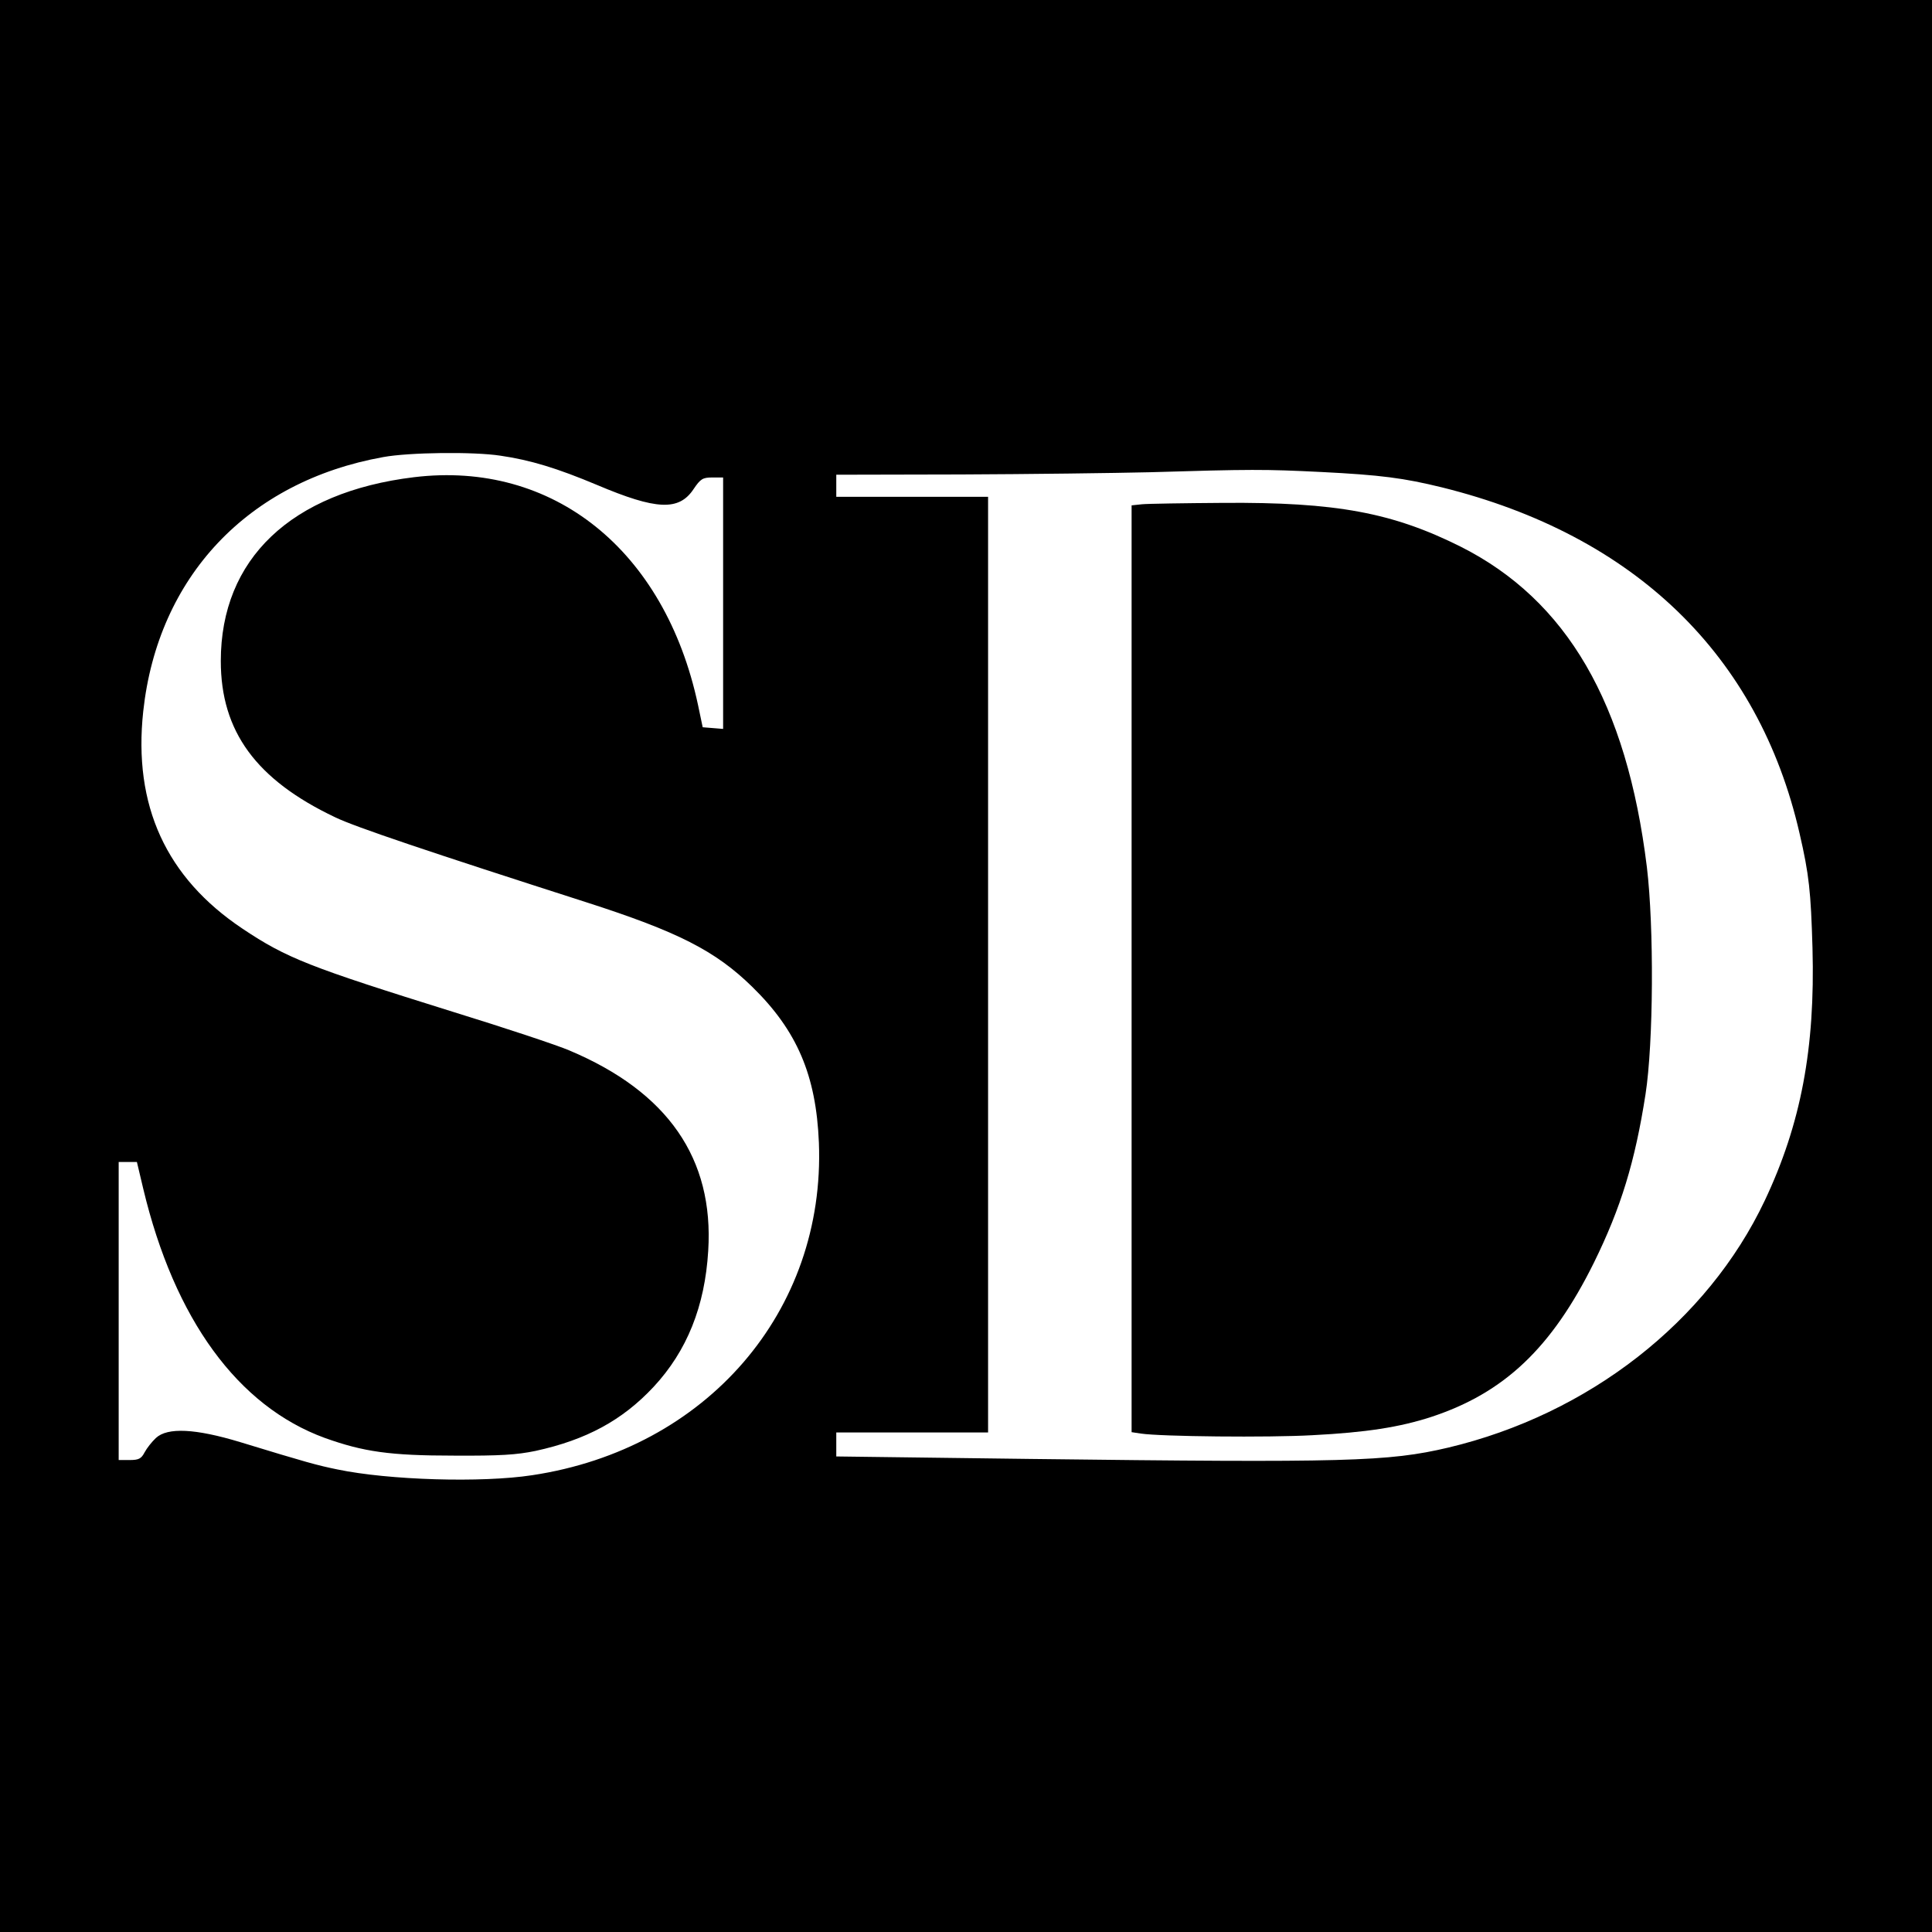
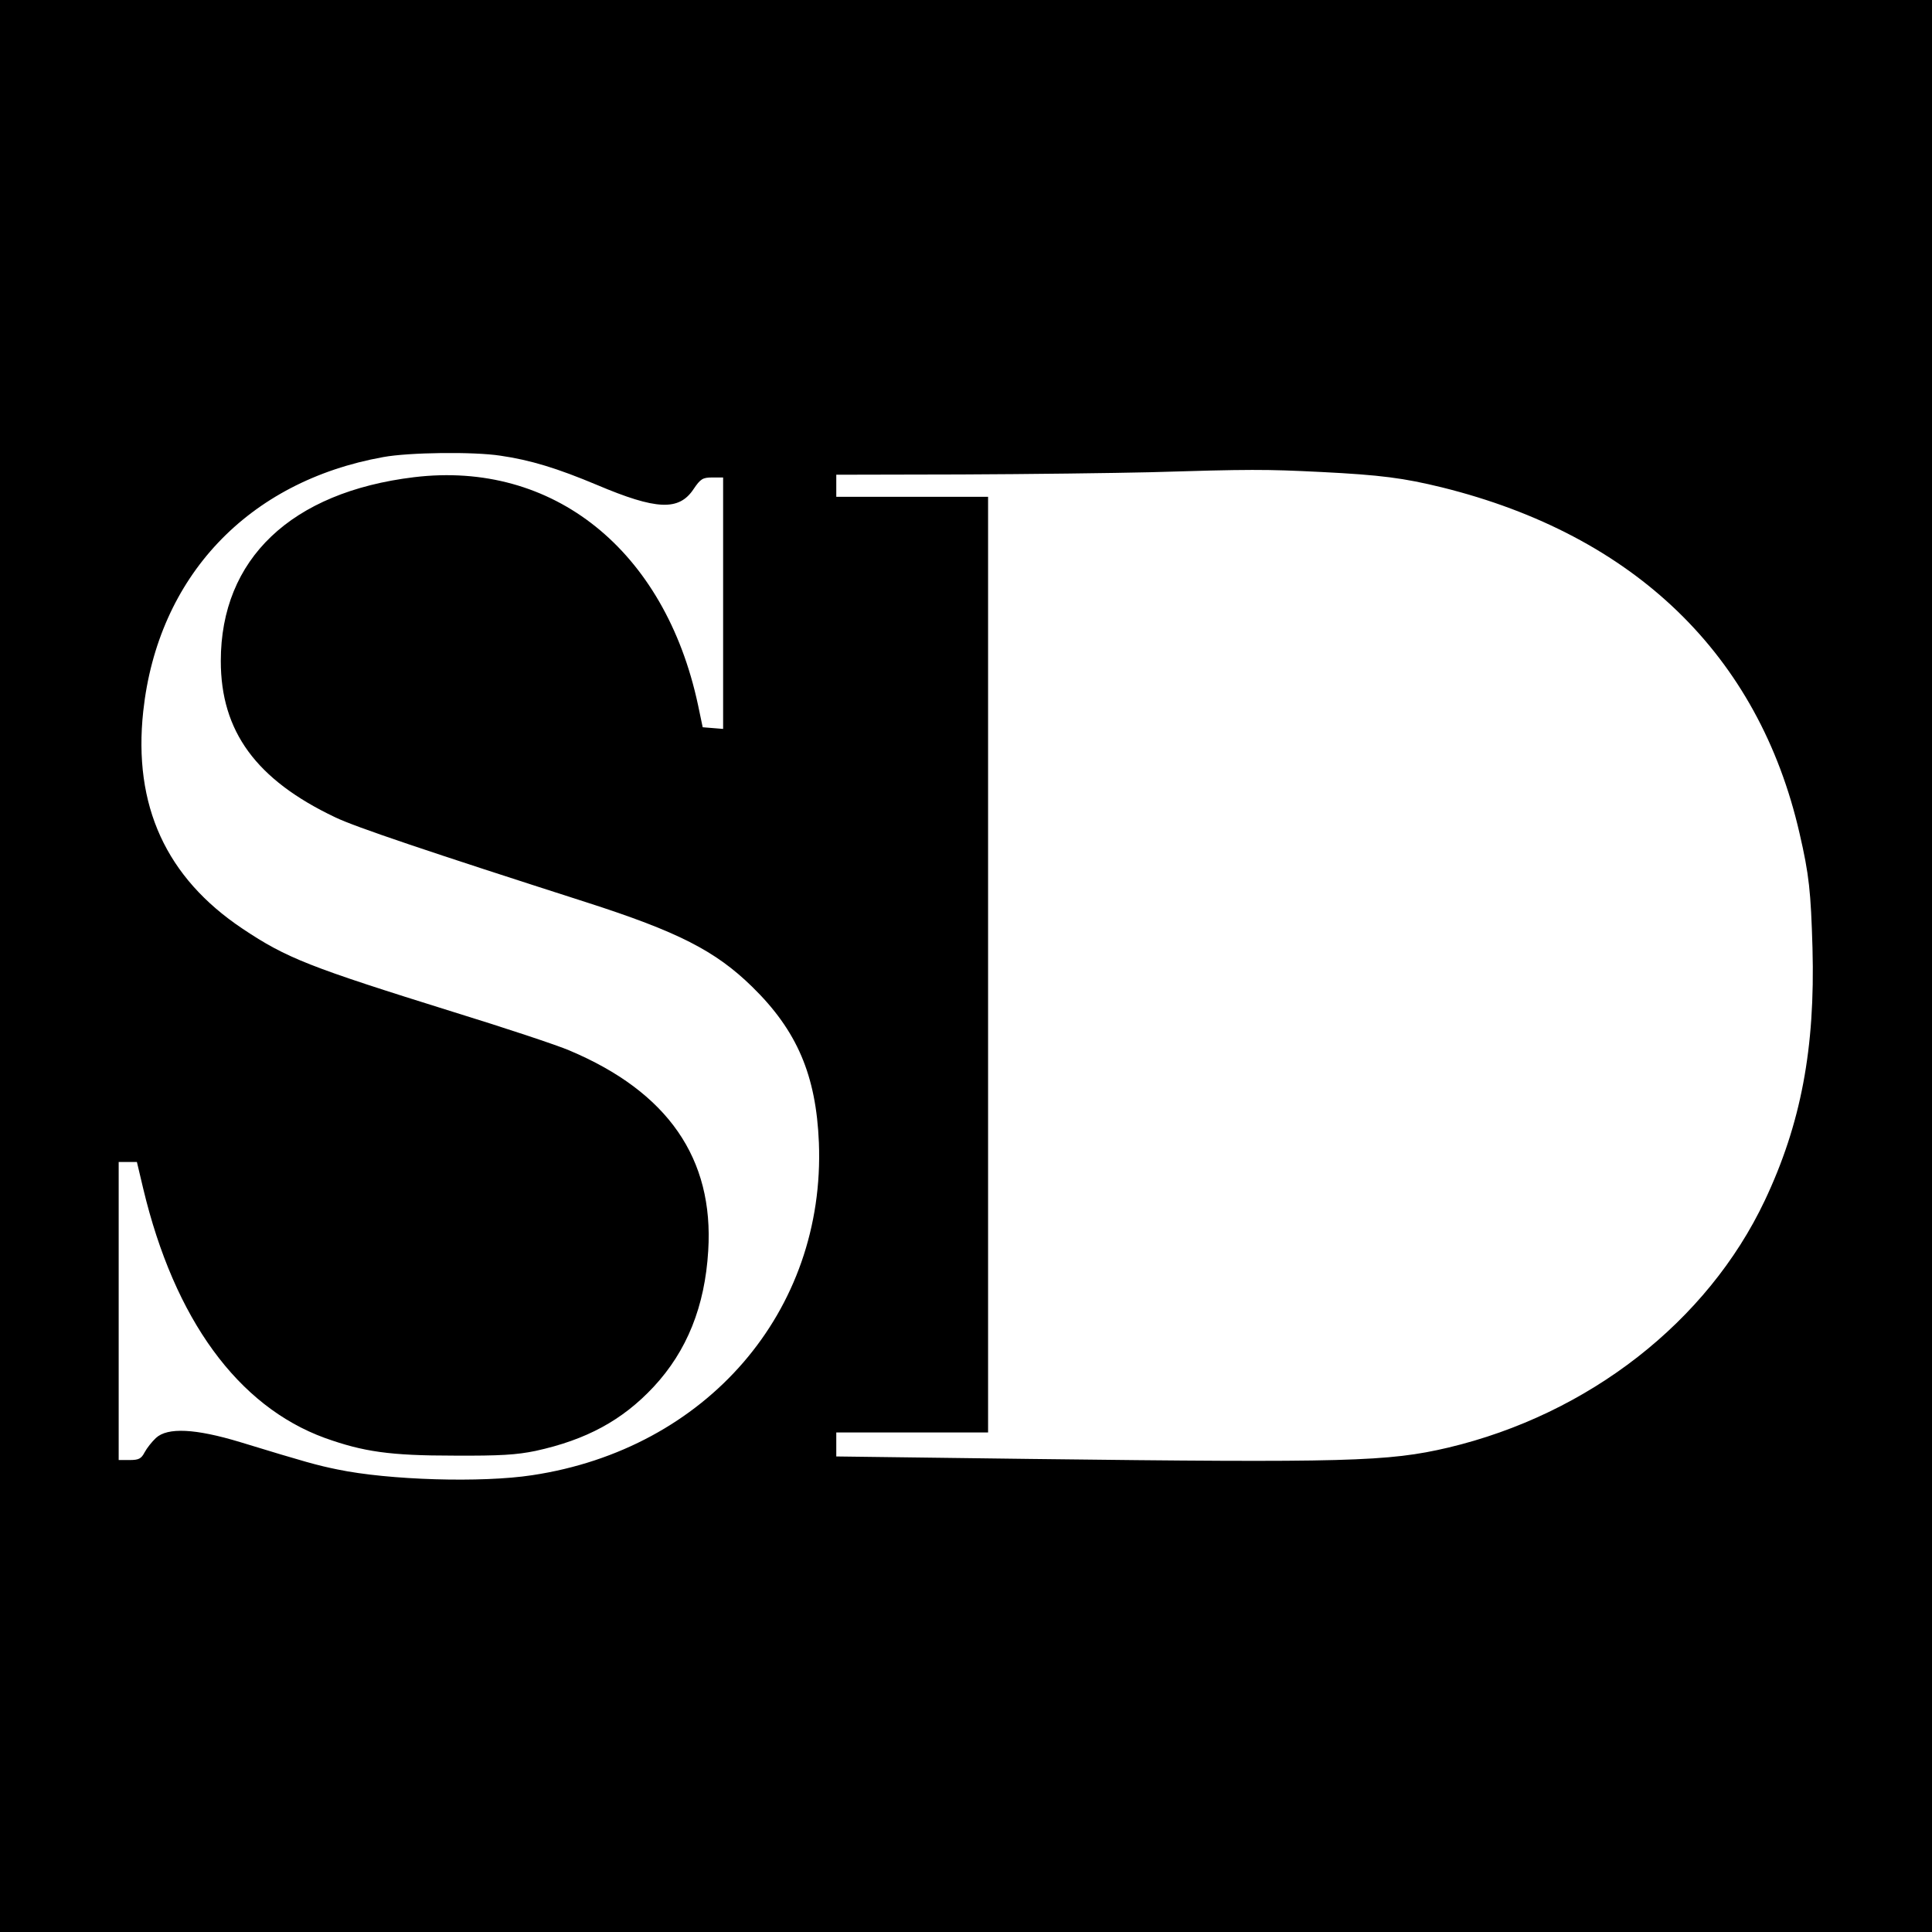
<svg xmlns="http://www.w3.org/2000/svg" version="1.0" width="700pt" height="700pt" viewBox="0 0 700 700" preserveAspectRatio="xMidYMid meet">
  <g transform="translate(0,700) scale(0.1,-0.1)" fill="#000000" stroke="none">
    <path d="M0 3500 l0 -3500 3500 0 3500 0 0 3500 0 3500 -3500 0 -3500 0 0 -3500z m1813 1849 c110 -16 207 -46 350 -106 215 -91 297 -95 350 -15 25 37 33 42 68 42 l39 0 0 -456 0 -455 -37 3 -37 3 -17 81 c-120 561 -525 886 -1029 825 -445 -54 -700 -296 -700 -666 0 -255 128 -430 414 -566 72 -35 343 -126 910 -308 333 -107 468 -176 601 -306 163 -159 232 -321 242 -565 24 -611 -407 -1110 -1039 -1205 -183 -28 -519 -18 -706 21 -73 15 -110 25 -352 99 -162 49 -263 54 -305 15 -15 -14 -33 -37 -41 -52 -12 -23 -21 -28 -54 -28 l-40 0 0 540 0 540 33 0 33 0 23 -97 c113 -473 343 -788 658 -903 140 -50 235 -64 468 -64 168 -1 227 3 295 17 184 40 315 111 428 232 121 130 186 292 198 493 21 335 -147 576 -503 726 -44 19 -234 82 -422 140 -519 162 -602 194 -762 301 -277 185 -397 446 -360 788 53 487 379 833 870 921 93 17 326 20 424 5z m2972 -59 c219 -11 301 -22 440 -56 697 -173 1147 -607 1295 -1253 35 -151 41 -212 47 -416 10 -364 -42 -638 -173 -915 -208 -439 -638 -774 -1147 -895 -217 -51 -367 -55 -1514 -41 l-703 9 0 43 0 44 275 0 275 0 0 1695 0 1695 -275 0 -275 0 0 40 0 40 453 1 c248 1 556 5 682 8 365 11 419 11 620 1z" />
-     <path d="M4138 5173 l-38 -4 0 -1679 0 -1679 33 -5 c72 -11 463 -15 622 -6 195 10 316 29 430 66 265 87 437 250 590 559 98 199 149 366 187 610 29 187 31 606 5 823 -73 595 -290 967 -674 1161 -248 124 -452 162 -861 159 -141 -1 -274 -3 -294 -5z" />
  </g>
</svg>